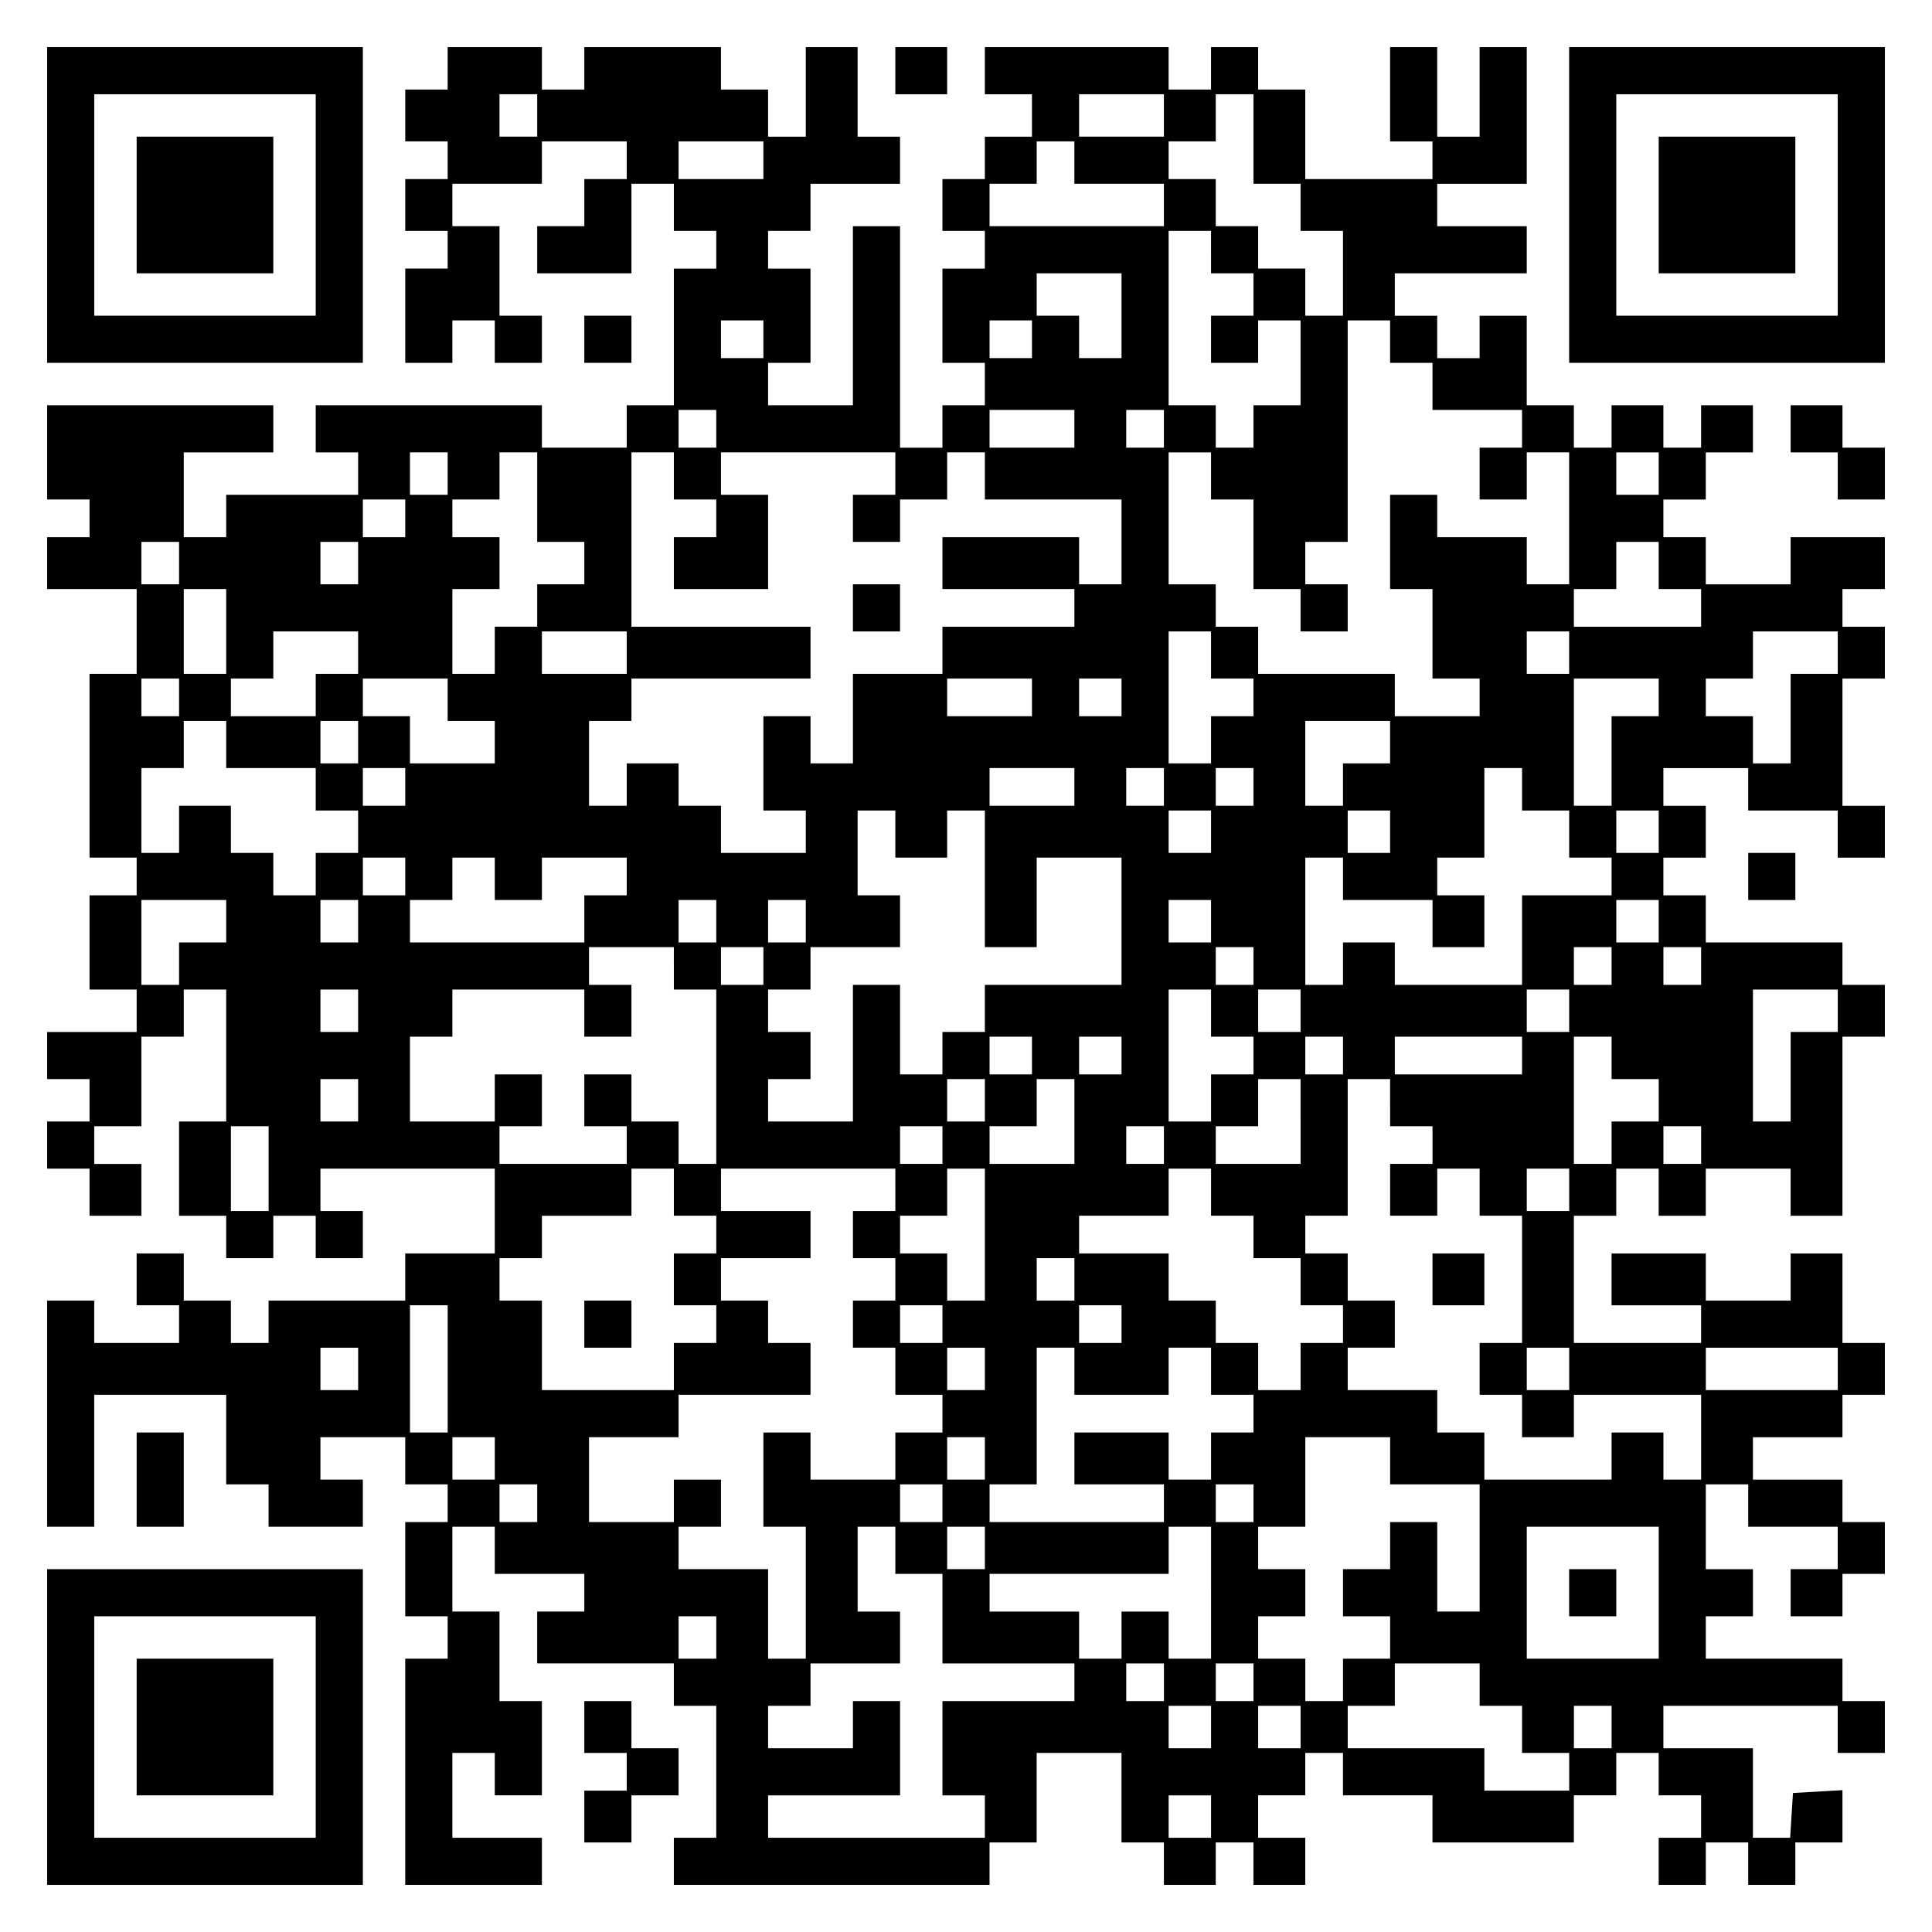
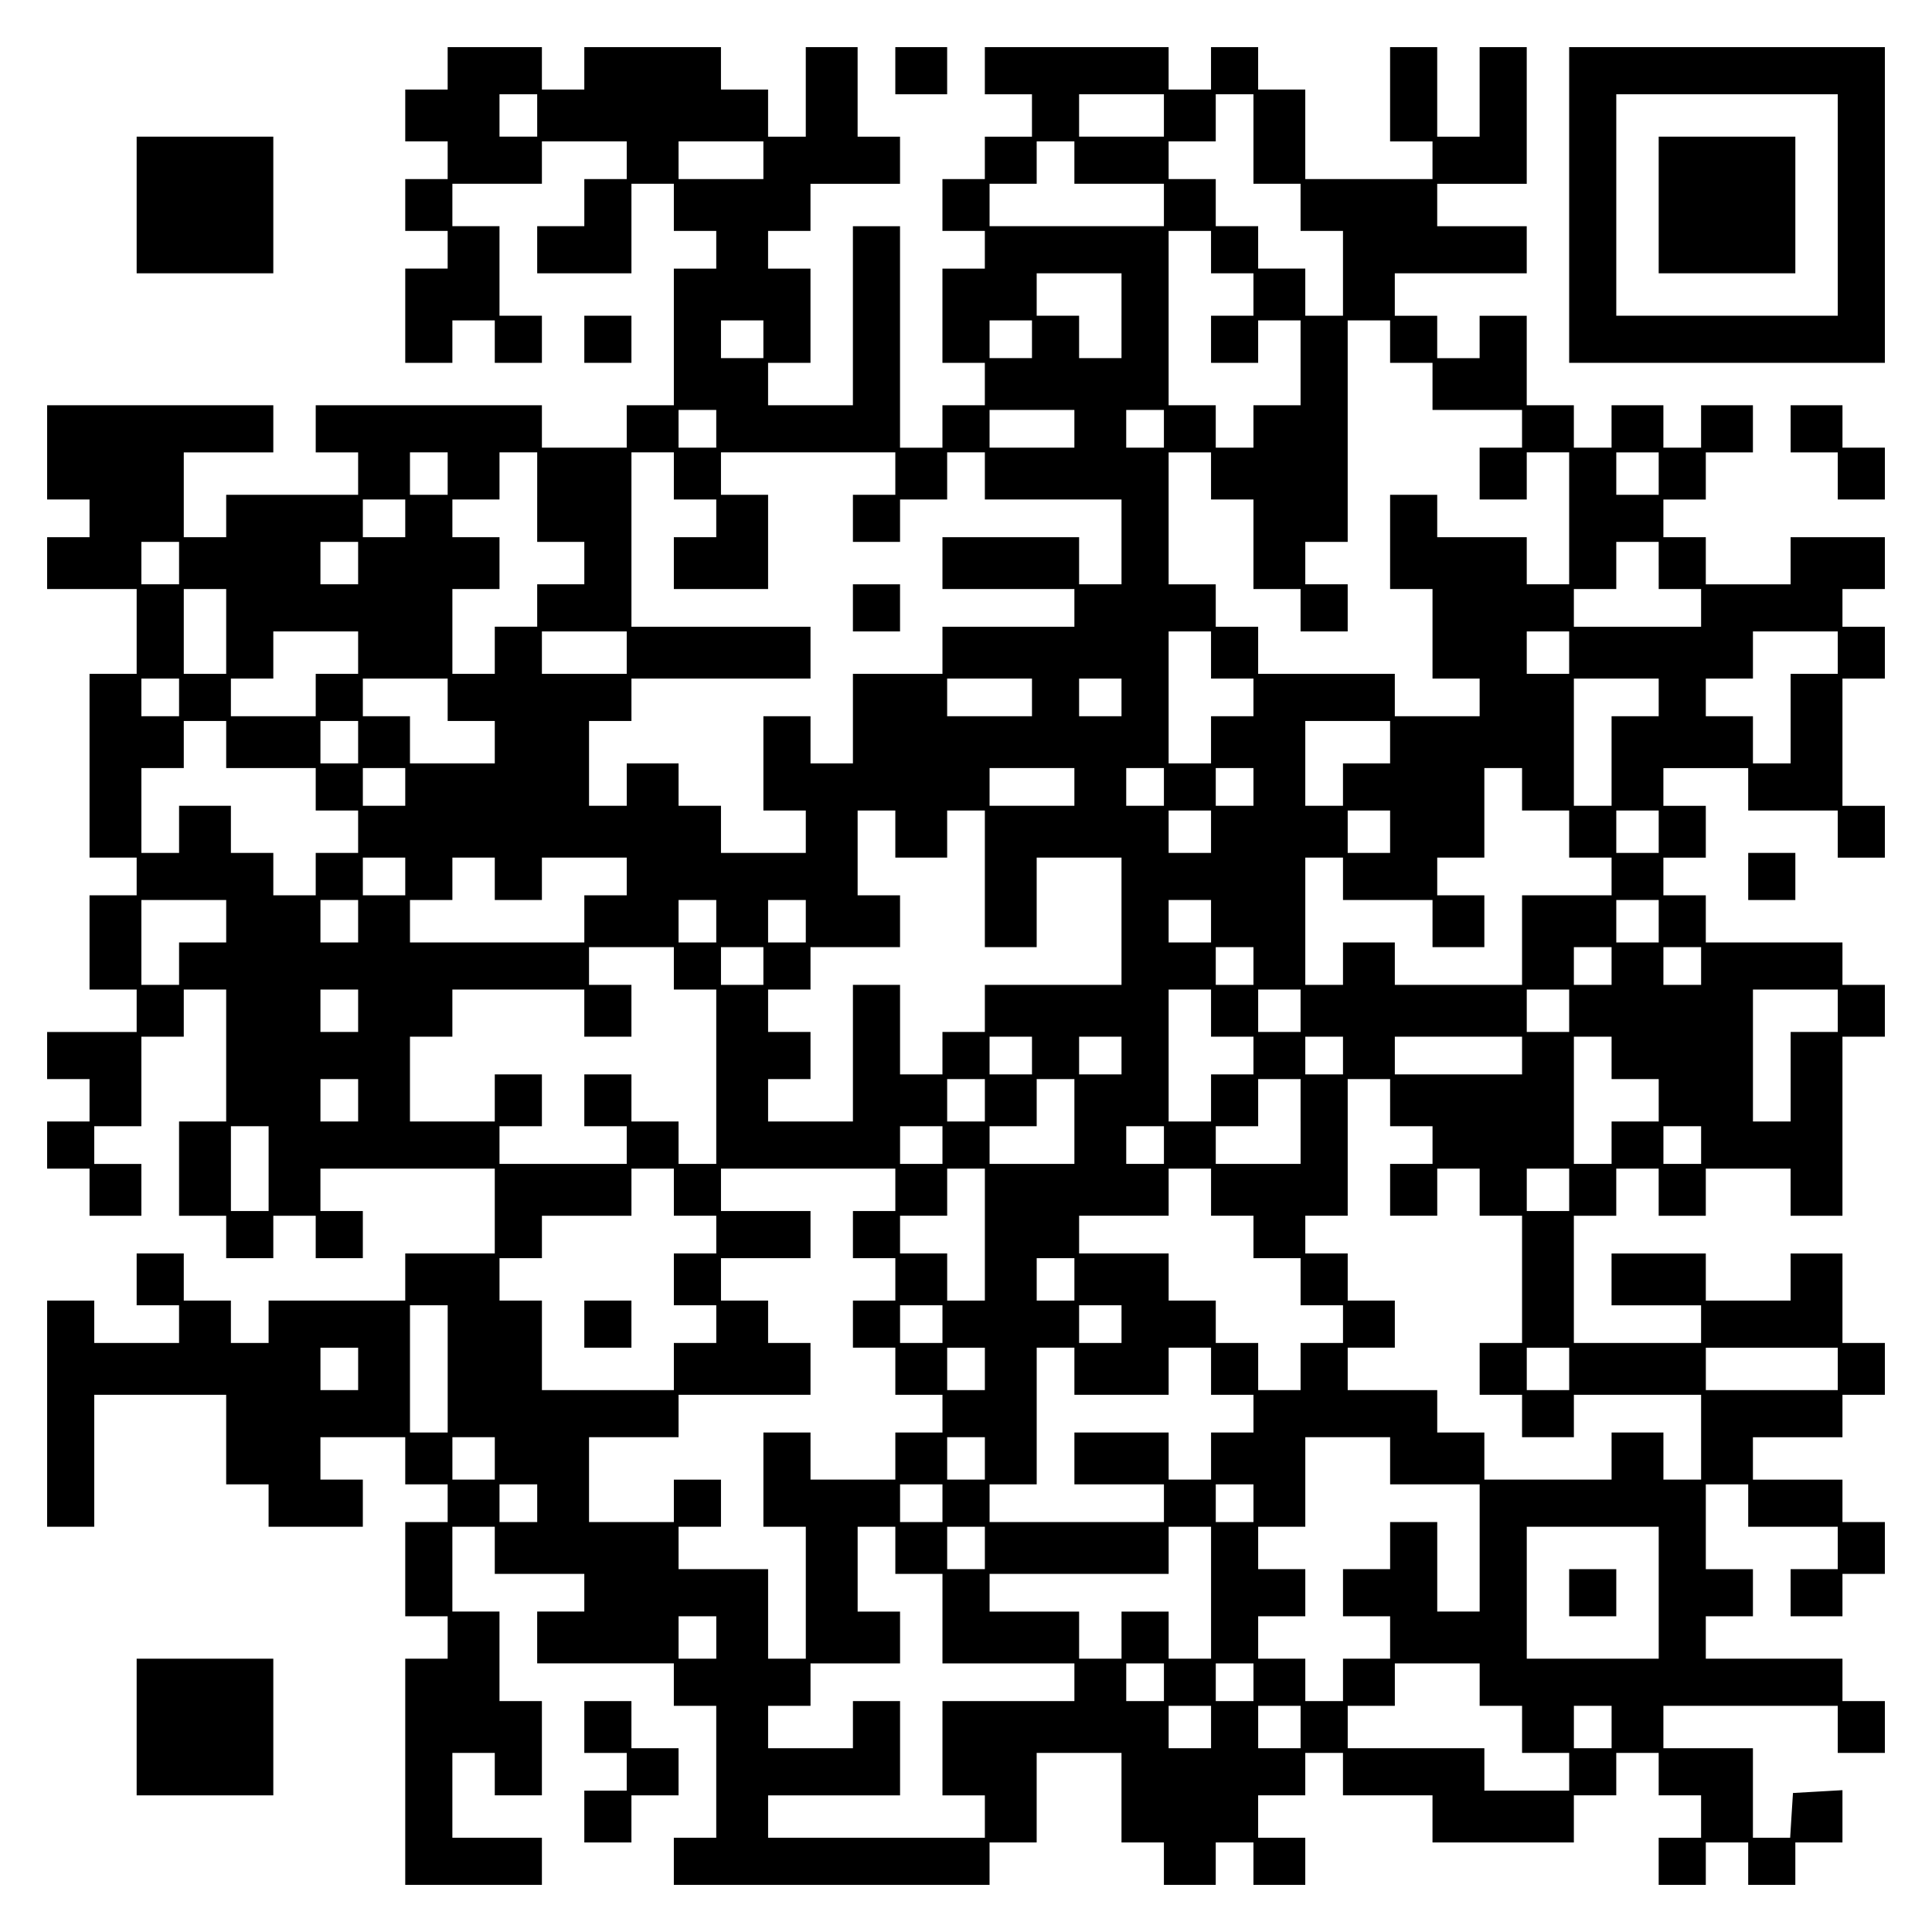
<svg xmlns="http://www.w3.org/2000/svg" version="1.0" width="100mm" height="100mm" viewBox="0 0 410 410" preserveAspectRatio="xMidYMid meet">
  <g transform="translate(0,410) scale(0.1,-0.1)" fill="#000000" stroke="none">
-     <path d="M100 3665 l0 -335 335 0 335 0 0 335 0 335 -335 0 -335 0 0 -335z m570 0 l0 -235 -235 0 -235 0 0 235 0 235 235 0 235 0 0 -235z" />
    <path d="M290 3665 l0 -145 145 0 145 0 0 145 0 145 -145 0 -145 0 0 -145z" />
-     <path d="M950 3955 l0 -45 -45 0 -45 0 0 -55 0 -55 45 0 45 0 0 -40 0 -40 -45 0 -45 0 0 -55 0 -55 45 0 45 0 0 -40 0 -40 -45 0 -45 0 0 -100 0 -100 50 0 50 0 0 45 0 45 45 0 45 0 0 -45 0 -45 50 0 50 0 0 50 0 50 -45 0 -45 0 0 95 0 95 -50 0 -50 0 0 45 0 45 95 0 95 0 0 45 0 45 90 0 90 0 0 -40 0 -40 -45 0 -45 0 0 -50 0 -50 -50 0 -50 0 0 -50 0 -50 100 0 100 0 0 95 0 95 45 0 45 0 0 -50 0 -50 45 0 45 0 0 -40 0 -40 -45 0 -45 0 0 -145 0 -145 -50 0 -50 0 0 -45 0 -45 -90 0 -90 0 0 45 0 45 -240 0 -240 0 0 -50 0 -50 45 0 45 0 0 -45 0 -45 -140 0 -140 0 0 -45 0 -45 -45 0 -45 0 0 90 0 90 95 0 95 0 0 50 0 50 -240 0 -240 0 0 -100 0 -100 45 0 45 0 0 -40 0 -40 -45 0 -45 0 0 -55 0 -55 95 0 95 0 0 -90 0 -90 -50 0 -50 0 0 -195 0 -195 50 0 50 0 0 -40 0 -40 -50 0 -50 0 0 -100 0 -100 50 0 50 0 0 -45 0 -45 -95 0 -95 0 0 -50 0 -50 45 0 45 0 0 -45 0 -45 -45 0 -45 0 0 -50 0 -50 45 0 45 0 0 -50 0 -50 55 0 55 0 0 55 0 55 -50 0 -50 0 0 40 0 40 50 0 50 0 0 95 0 95 45 0 45 0 0 50 0 50 45 0 45 0 0 -140 0 -140 -50 0 -50 0 0 -100 0 -100 50 0 50 0 0 -45 0 -45 50 0 50 0 0 45 0 45 45 0 45 0 0 -45 0 -45 50 0 50 0 0 50 0 50 -45 0 -45 0 0 45 0 45 185 0 185 0 0 -90 0 -90 -95 0 -95 0 0 -50 0 -50 -145 0 -145 0 0 -45 0 -45 -40 0 -40 0 0 45 0 45 -50 0 -50 0 0 50 0 50 -50 0 -50 0 0 -55 0 -55 45 0 45 0 0 -40 0 -40 -90 0 -90 0 0 45 0 45 -50 0 -50 0 0 -240 0 -240 50 0 50 0 0 140 0 140 140 0 140 0 0 -95 0 -95 45 0 45 0 0 -45 0 -45 100 0 100 0 0 50 0 50 -45 0 -45 0 0 45 0 45 90 0 90 0 0 -50 0 -50 45 0 45 0 0 -40 0 -40 -45 0 -45 0 0 -100 0 -100 45 0 45 0 0 -45 0 -45 -45 0 -45 0 0 -240 0 -240 145 0 145 0 0 50 0 50 -95 0 -95 0 0 90 0 90 45 0 45 0 0 -45 0 -45 50 0 50 0 0 100 0 100 -45 0 -45 0 0 95 0 95 -50 0 -50 0 0 90 0 90 45 0 45 0 0 -50 0 -50 95 0 95 0 0 -40 0 -40 -50 0 -50 0 0 -55 0 -55 145 0 145 0 0 -45 0 -45 45 0 45 0 0 -140 0 -140 -45 0 -45 0 0 -50 0 -50 335 0 335 0 0 45 0 45 50 0 50 0 0 95 0 95 90 0 90 0 0 -95 0 -95 45 0 45 0 0 -45 0 -45 55 0 55 0 0 45 0 45 40 0 40 0 0 -45 0 -45 55 0 55 0 0 50 0 50 -50 0 -50 0 0 45 0 45 50 0 50 0 0 45 0 45 40 0 40 0 0 -45 0 -45 95 0 95 0 0 -50 0 -50 150 0 150 0 0 50 0 50 45 0 45 0 0 45 0 45 45 0 45 0 0 -45 0 -45 45 0 45 0 0 -45 0 -45 -45 0 -45 0 0 -50 0 -50 50 0 50 0 0 45 0 45 45 0 45 0 0 -45 0 -45 50 0 50 0 0 45 0 45 50 0 50 0 0 56 0 55 -52 -3 -53 -3 -3 -47 -3 -48 -40 0 -39 0 0 95 0 95 -95 0 -95 0 0 45 0 45 185 0 185 0 0 -50 0 -50 50 0 50 0 0 55 0 55 -45 0 -45 0 0 45 0 45 -145 0 -145 0 0 45 0 45 50 0 50 0 0 50 0 50 -50 0 -50 0 0 90 0 90 45 0 45 0 0 -45 0 -45 95 0 95 0 0 -45 0 -45 -50 0 -50 0 0 -50 0 -50 55 0 55 0 0 45 0 45 45 0 45 0 0 55 0 55 -45 0 -45 0 0 45 0 45 -95 0 -95 0 0 45 0 45 95 0 95 0 0 45 0 45 45 0 45 0 0 55 0 55 -45 0 -45 0 0 95 0 95 -55 0 -55 0 0 -50 0 -50 -90 0 -90 0 0 50 0 50 -100 0 -100 0 0 -55 0 -55 95 0 95 0 0 -40 0 -40 -135 0 -135 0 0 135 0 135 45 0 45 0 0 50 0 50 45 0 45 0 0 -50 0 -50 50 0 50 0 0 50 0 50 90 0 90 0 0 -50 0 -50 55 0 55 0 0 190 0 190 45 0 45 0 0 55 0 55 -45 0 -45 0 0 45 0 45 -145 0 -145 0 0 50 0 50 -45 0 -45 0 0 40 0 40 45 0 45 0 0 55 0 55 -45 0 -45 0 0 40 0 40 90 0 90 0 0 -45 0 -45 95 0 95 0 0 -50 0 -50 50 0 50 0 0 55 0 55 -45 0 -45 0 0 135 0 135 45 0 45 0 0 55 0 55 -45 0 -45 0 0 40 0 40 45 0 45 0 0 55 0 55 -100 0 -100 0 0 -50 0 -50 -90 0 -90 0 0 50 0 50 -45 0 -45 0 0 40 0 40 45 0 45 0 0 50 0 50 50 0 50 0 0 50 0 50 -55 0 -55 0 0 -45 0 -45 -40 0 -40 0 0 45 0 45 -55 0 -55 0 0 -45 0 -45 -40 0 -40 0 0 45 0 45 -50 0 -50 0 0 95 0 95 -50 0 -50 0 0 -45 0 -45 -45 0 -45 0 0 45 0 45 -45 0 -45 0 0 45 0 45 140 0 140 0 0 50 0 50 -95 0 -95 0 0 45 0 45 95 0 95 0 0 145 0 145 -50 0 -50 0 0 -95 0 -95 -45 0 -45 0 0 95 0 95 -50 0 -50 0 0 -100 0 -100 45 0 45 0 0 -40 0 -40 -135 0 -135 0 0 95 0 95 -50 0 -50 0 0 45 0 45 -50 0 -50 0 0 -45 0 -45 -45 0 -45 0 0 45 0 45 -195 0 -195 0 0 -50 0 -50 50 0 50 0 0 -45 0 -45 -50 0 -50 0 0 -45 0 -45 -45 0 -45 0 0 -55 0 -55 45 0 45 0 0 -40 0 -40 -45 0 -45 0 0 -100 0 -100 45 0 45 0 0 -45 0 -45 -45 0 -45 0 0 -45 0 -45 -45 0 -45 0 0 235 0 235 -50 0 -50 0 0 -190 0 -190 -90 0 -90 0 0 45 0 45 45 0 45 0 0 100 0 100 -45 0 -45 0 0 40 0 40 45 0 45 0 0 50 0 50 95 0 95 0 0 50 0 50 -45 0 -45 0 0 95 0 95 -55 0 -55 0 0 -95 0 -95 -40 0 -40 0 0 50 0 50 -50 0 -50 0 0 45 0 45 -145 0 -145 0 0 -45 0 -45 -45 0 -45 0 0 45 0 45 -100 0 -100 0 0 -45z m190 -100 l0 -45 -40 0 -40 0 0 45 0 45 40 0 40 0 0 -45z m1330 0 l0 -45 -90 0 -90 0 0 45 0 45 90 0 90 0 0 -45z m190 -50 l0 -95 50 0 50 0 0 -50 0 -50 45 0 45 0 0 -90 0 -90 -40 0 -40 0 0 50 0 50 -50 0 -50 0 0 45 0 45 -45 0 -45 0 0 50 0 50 -50 0 -50 0 0 40 0 40 50 0 50 0 0 50 0 50 40 0 40 0 0 -95z m-1040 -45 l0 -40 -90 0 -90 0 0 40 0 40 90 0 90 0 0 -40z m660 -5 l0 -45 95 0 95 0 0 -45 0 -45 -185 0 -185 0 0 45 0 45 50 0 50 0 0 45 0 45 40 0 40 0 0 -45z m290 -190 l0 -45 45 0 45 0 0 -45 0 -45 -45 0 -45 0 0 -50 0 -50 50 0 50 0 0 45 0 45 45 0 45 0 0 -90 0 -90 -50 0 -50 0 0 -45 0 -45 -40 0 -40 0 0 45 0 45 -50 0 -50 0 0 185 0 185 45 0 45 0 0 -45z m-190 -135 l0 -90 -45 0 -45 0 0 45 0 45 -45 0 -45 0 0 45 0 45 90 0 90 0 0 -90z m-760 -50 l0 -40 -45 0 -45 0 0 40 0 40 45 0 45 0 0 -40z m570 0 l0 -40 -45 0 -45 0 0 40 0 40 45 0 45 0 0 -40z m760 -5 l0 -45 45 0 45 0 0 -50 0 -50 95 0 95 0 0 -40 0 -40 -45 0 -45 0 0 -55 0 -55 50 0 50 0 0 50 0 50 45 0 45 0 0 -140 0 -140 -45 0 -45 0 0 50 0 50 -95 0 -95 0 0 45 0 45 -50 0 -50 0 0 -100 0 -100 45 0 45 0 0 -95 0 -95 50 0 50 0 0 -40 0 -40 -90 0 -90 0 0 45 0 45 -145 0 -145 0 0 50 0 50 -45 0 -45 0 0 45 0 45 -50 0 -50 0 0 140 0 140 45 0 45 0 0 -50 0 -50 45 0 45 0 0 -95 0 -95 50 0 50 0 0 -45 0 -45 50 0 50 0 0 50 0 50 -45 0 -45 0 0 45 0 45 45 0 45 0 0 235 0 235 45 0 45 0 0 -45z m-1430 -185 l0 -40 -40 0 -40 0 0 40 0 40 40 0 40 0 0 -40z m760 0 l0 -40 -90 0 -90 0 0 40 0 40 90 0 90 0 0 -40z m190 0 l0 -40 -40 0 -40 0 0 40 0 40 40 0 40 0 0 -40z m-1520 -95 l0 -45 -40 0 -40 0 0 45 0 45 40 0 40 0 0 -45z m190 -50 l0 -95 50 0 50 0 0 -45 0 -45 -50 0 -50 0 0 -45 0 -45 -45 0 -45 0 0 -50 0 -50 -45 0 -45 0 0 90 0 90 50 0 50 0 0 55 0 55 -50 0 -50 0 0 40 0 40 50 0 50 0 0 50 0 50 40 0 40 0 0 -95z m290 45 l0 -50 45 0 45 0 0 -40 0 -40 -45 0 -45 0 0 -55 0 -55 100 0 100 0 0 100 0 100 -50 0 -50 0 0 45 0 45 185 0 185 0 0 -45 0 -45 -45 0 -45 0 0 -50 0 -50 50 0 50 0 0 45 0 45 50 0 50 0 0 50 0 50 40 0 40 0 0 -50 0 -50 145 0 145 0 0 -90 0 -90 -45 0 -45 0 0 50 0 50 -145 0 -145 0 0 -55 0 -55 140 0 140 0 0 -40 0 -40 -140 0 -140 0 0 -50 0 -50 -95 0 -95 0 0 -95 0 -95 -45 0 -45 0 0 50 0 50 -50 0 -50 0 0 -100 0 -100 45 0 45 0 0 -45 0 -45 -90 0 -90 0 0 50 0 50 -45 0 -45 0 0 45 0 45 -55 0 -55 0 0 -45 0 -45 -40 0 -40 0 0 90 0 90 45 0 45 0 0 45 0 45 190 0 190 0 0 55 0 55 -190 0 -190 0 0 185 0 185 45 0 45 0 0 -50z m2090 5 l0 -45 -45 0 -45 0 0 45 0 45 45 0 45 0 0 -45z m-2660 -95 l0 -40 -45 0 -45 0 0 40 0 40 45 0 45 0 0 -40z m-480 -95 l0 -45 -40 0 -40 0 0 45 0 45 40 0 40 0 0 -45z m380 0 l0 -45 -40 0 -40 0 0 45 0 45 40 0 40 0 0 -45z m2760 -5 l0 -50 45 0 45 0 0 -40 0 -40 -135 0 -135 0 0 40 0 40 45 0 45 0 0 50 0 50 45 0 45 0 0 -50z m-3040 -140 l0 -90 -45 0 -45 0 0 90 0 90 45 0 45 0 0 -90z m280 -45 l0 -45 -45 0 -45 0 0 -45 0 -45 -90 0 -90 0 0 40 0 40 45 0 45 0 0 50 0 50 90 0 90 0 0 -45z m570 0 l0 -45 -90 0 -90 0 0 45 0 45 90 0 90 0 0 -45z m1240 -5 l0 -50 45 0 45 0 0 -40 0 -40 -45 0 -45 0 0 -50 0 -50 -45 0 -45 0 0 140 0 140 45 0 45 0 0 -50z m760 5 l0 -45 -45 0 -45 0 0 45 0 45 45 0 45 0 0 -45z m570 0 l0 -45 -50 0 -50 0 0 -95 0 -95 -40 0 -40 0 0 50 0 50 -50 0 -50 0 0 40 0 40 50 0 50 0 0 50 0 50 90 0 90 0 0 -45z m-3520 -95 l0 -40 -40 0 -40 0 0 40 0 40 40 0 40 0 0 -40z m570 -5 l0 -45 50 0 50 0 0 -45 0 -45 -90 0 -90 0 0 50 0 50 -50 0 -50 0 0 40 0 40 90 0 90 0 0 -45z m1240 5 l0 -40 -90 0 -90 0 0 40 0 40 90 0 90 0 0 -40z m190 0 l0 -40 -45 0 -45 0 0 40 0 40 45 0 45 0 0 -40z m1140 0 l0 -40 -50 0 -50 0 0 -95 0 -95 -40 0 -40 0 0 135 0 135 90 0 90 0 0 -40z m-3040 -100 l0 -50 95 0 95 0 0 -45 0 -45 45 0 45 0 0 -45 0 -45 -45 0 -45 0 0 -45 0 -45 -45 0 -45 0 0 45 0 45 -45 0 -45 0 0 50 0 50 -55 0 -55 0 0 -50 0 -50 -40 0 -40 0 0 90 0 90 45 0 45 0 0 50 0 50 45 0 45 0 0 -50z m280 5 l0 -45 -40 0 -40 0 0 45 0 45 40 0 40 0 0 -45z m2190 0 l0 -45 -50 0 -50 0 0 -45 0 -45 -40 0 -40 0 0 90 0 90 90 0 90 0 0 -45z m-2090 -95 l0 -40 -45 0 -45 0 0 40 0 40 45 0 45 0 0 -40z m1420 0 l0 -40 -90 0 -90 0 0 40 0 40 90 0 90 0 0 -40z m190 0 l0 -40 -40 0 -40 0 0 40 0 40 40 0 40 0 0 -40z m190 0 l0 -40 -40 0 -40 0 0 40 0 40 40 0 40 0 0 -40z m570 -5 l0 -45 50 0 50 0 0 -50 0 -50 45 0 45 0 0 -40 0 -40 -95 0 -95 0 0 -95 0 -95 -135 0 -135 0 0 45 0 45 -55 0 -55 0 0 -45 0 -45 -40 0 -40 0 0 135 0 135 40 0 40 0 0 -45 0 -45 95 0 95 0 0 -50 0 -50 55 0 55 0 0 55 0 55 -50 0 -50 0 0 40 0 40 50 0 50 0 0 95 0 95 40 0 40 0 0 -45z m-1330 -95 l0 -50 55 0 55 0 0 50 0 50 40 0 40 0 0 -145 0 -145 55 0 55 0 0 95 0 95 90 0 90 0 0 -135 0 -135 -145 0 -145 0 0 -50 0 -50 -45 0 -45 0 0 -45 0 -45 -45 0 -45 0 0 95 0 95 -50 0 -50 0 0 -145 0 -145 -90 0 -90 0 0 45 0 45 45 0 45 0 0 50 0 50 -45 0 -45 0 0 45 0 45 45 0 45 0 0 45 0 45 95 0 95 0 0 55 0 55 -45 0 -45 0 0 90 0 90 40 0 40 0 0 -50z m670 5 l0 -45 -45 0 -45 0 0 45 0 45 45 0 45 0 0 -45z m380 0 l0 -45 -45 0 -45 0 0 45 0 45 45 0 45 0 0 -45z m570 0 l0 -45 -45 0 -45 0 0 45 0 45 45 0 45 0 0 -45z m-2660 -95 l0 -40 -45 0 -45 0 0 40 0 40 45 0 45 0 0 -40z m190 -5 l0 -45 50 0 50 0 0 45 0 45 90 0 90 0 0 -40 0 -40 -45 0 -45 0 0 -50 0 -50 -185 0 -185 0 0 45 0 45 45 0 45 0 0 45 0 45 45 0 45 0 0 -45z m-570 -90 l0 -45 -50 0 -50 0 0 -45 0 -45 -40 0 -40 0 0 90 0 90 90 0 90 0 0 -45z m280 0 l0 -45 -40 0 -40 0 0 45 0 45 40 0 40 0 0 -45z m760 0 l0 -45 -40 0 -40 0 0 45 0 45 40 0 40 0 0 -45z m190 0 l0 -45 -40 0 -40 0 0 45 0 45 40 0 40 0 0 -45z m860 0 l0 -45 -45 0 -45 0 0 45 0 45 45 0 45 0 0 -45z m950 0 l0 -45 -45 0 -45 0 0 45 0 45 45 0 45 0 0 -45z m-2090 -100 l0 -45 45 0 45 0 0 -185 0 -185 -40 0 -40 0 0 45 0 45 -50 0 -50 0 0 50 0 50 -50 0 -50 0 0 -55 0 -55 45 0 45 0 0 -40 0 -40 -135 0 -135 0 0 40 0 40 45 0 45 0 0 55 0 55 -50 0 -50 0 0 -50 0 -50 -90 0 -90 0 0 90 0 90 45 0 45 0 0 50 0 50 140 0 140 0 0 -50 0 -50 50 0 50 0 0 55 0 55 -45 0 -45 0 0 40 0 40 90 0 90 0 0 -45z m190 5 l0 -40 -45 0 -45 0 0 40 0 40 45 0 45 0 0 -40z m1040 0 l0 -40 -40 0 -40 0 0 40 0 40 40 0 40 0 0 -40z m760 0 l0 -40 -40 0 -40 0 0 40 0 40 40 0 40 0 0 -40z m190 0 l0 -40 -40 0 -40 0 0 40 0 40 40 0 40 0 0 -40z m-2850 -95 l0 -45 -40 0 -40 0 0 45 0 45 40 0 40 0 0 -45z m1810 -5 l0 -50 45 0 45 0 0 -40 0 -40 -45 0 -45 0 0 -50 0 -50 -45 0 -45 0 0 140 0 140 45 0 45 0 0 -50z m190 5 l0 -45 -45 0 -45 0 0 45 0 45 45 0 45 0 0 -45z m570 0 l0 -45 -45 0 -45 0 0 45 0 45 45 0 45 0 0 -45z m570 0 l0 -45 -50 0 -50 0 0 -95 0 -95 -40 0 -40 0 0 140 0 140 90 0 90 0 0 -45z m-1710 -95 l0 -40 -45 0 -45 0 0 40 0 40 45 0 45 0 0 -40z m190 0 l0 -40 -45 0 -45 0 0 40 0 40 45 0 45 0 0 -40z m470 0 l0 -40 -40 0 -40 0 0 40 0 40 40 0 40 0 0 -40z m380 0 l0 -40 -135 0 -135 0 0 40 0 40 135 0 135 0 0 -40z m190 -5 l0 -45 50 0 50 0 0 -45 0 -45 -50 0 -50 0 0 -45 0 -45 -40 0 -40 0 0 135 0 135 40 0 40 0 0 -45z m-2660 -90 l0 -45 -40 0 -40 0 0 45 0 45 40 0 40 0 0 -45z m1330 0 l0 -45 -40 0 -40 0 0 45 0 45 40 0 40 0 0 -45z m190 -45 l0 -90 -90 0 -90 0 0 40 0 40 50 0 50 0 0 50 0 50 40 0 40 0 0 -90z m480 0 l0 -90 -90 0 -90 0 0 40 0 40 45 0 45 0 0 50 0 50 45 0 45 0 0 -90z m190 40 l0 -50 45 0 45 0 0 -40 0 -40 -45 0 -45 0 0 -55 0 -55 50 0 50 0 0 50 0 50 45 0 45 0 0 -50 0 -50 45 0 45 0 0 -135 0 -135 -45 0 -45 0 0 -55 0 -55 45 0 45 0 0 -45 0 -45 55 0 55 0 0 45 0 45 135 0 135 0 0 -90 0 -90 -40 0 -40 0 0 50 0 50 -55 0 -55 0 0 -50 0 -50 -135 0 -135 0 0 50 0 50 -50 0 -50 0 0 45 0 45 -95 0 -95 0 0 45 0 45 50 0 50 0 0 50 0 50 -50 0 -50 0 0 50 0 50 -45 0 -45 0 0 40 0 40 45 0 45 0 0 145 0 145 45 0 45 0 0 -50z m-2380 -140 l0 -90 -40 0 -40 0 0 90 0 90 40 0 40 0 0 -90z m1430 50 l0 -40 -45 0 -45 0 0 40 0 40 45 0 45 0 0 -40z m470 0 l0 -40 -40 0 -40 0 0 40 0 40 40 0 40 0 0 -40z m1140 0 l0 -40 -40 0 -40 0 0 40 0 40 40 0 40 0 0 -40z m-2180 -100 l0 -50 45 0 45 0 0 -40 0 -40 -45 0 -45 0 0 -55 0 -55 45 0 45 0 0 -40 0 -40 -45 0 -45 0 0 -50 0 -50 -140 0 -140 0 0 95 0 95 -45 0 -45 0 0 45 0 45 45 0 45 0 0 45 0 45 95 0 95 0 0 50 0 50 45 0 45 0 0 -50z m470 5 l0 -45 -45 0 -45 0 0 -50 0 -50 45 0 45 0 0 -45 0 -45 -45 0 -45 0 0 -50 0 -50 45 0 45 0 0 -50 0 -50 50 0 50 0 0 -40 0 -40 -50 0 -50 0 0 -50 0 -50 -90 0 -90 0 0 50 0 50 -50 0 -50 0 0 -100 0 -100 45 0 45 0 0 -140 0 -140 -40 0 -40 0 0 95 0 95 -95 0 -95 0 0 45 0 45 45 0 45 0 0 50 0 50 -50 0 -50 0 0 -45 0 -45 -90 0 -90 0 0 90 0 90 95 0 95 0 0 45 0 45 140 0 140 0 0 55 0 55 -45 0 -45 0 0 45 0 45 -50 0 -50 0 0 45 0 45 95 0 95 0 0 50 0 50 -95 0 -95 0 0 45 0 45 185 0 185 0 0 -45z m190 -95 l0 -140 -40 0 -40 0 0 50 0 50 -50 0 -50 0 0 40 0 40 50 0 50 0 0 50 0 50 40 0 40 0 0 -140z m480 90 l0 -50 45 0 45 0 0 -45 0 -45 50 0 50 0 0 -50 0 -50 45 0 45 0 0 -40 0 -40 -45 0 -45 0 0 -50 0 -50 -45 0 -45 0 0 50 0 50 -45 0 -45 0 0 45 0 45 -50 0 -50 0 0 50 0 50 -95 0 -95 0 0 40 0 40 95 0 95 0 0 50 0 50 45 0 45 0 0 -50z m760 5 l0 -45 -45 0 -45 0 0 45 0 45 45 0 45 0 0 -45z m-1050 -190 l0 -45 -40 0 -40 0 0 45 0 45 40 0 40 0 0 -45z m-1330 -190 l0 -135 -40 0 -40 0 0 135 0 135 40 0 40 0 0 -135z m1050 95 l0 -40 -45 0 -45 0 0 40 0 40 45 0 45 0 0 -40z m380 0 l0 -40 -45 0 -45 0 0 40 0 40 45 0 45 0 0 -40z m-1620 -95 l0 -45 -40 0 -40 0 0 45 0 45 40 0 40 0 0 -45z m1330 0 l0 -45 -40 0 -40 0 0 45 0 45 40 0 40 0 0 -45z m190 -5 l0 -50 100 0 100 0 0 50 0 50 45 0 45 0 0 -50 0 -50 45 0 45 0 0 -40 0 -40 -45 0 -45 0 0 -50 0 -50 -45 0 -45 0 0 50 0 50 -100 0 -100 0 0 -55 0 -55 95 0 95 0 0 -40 0 -40 -185 0 -185 0 0 40 0 40 50 0 50 0 0 145 0 145 40 0 40 0 0 -50z m1050 5 l0 -45 -45 0 -45 0 0 45 0 45 45 0 45 0 0 -45z m570 0 l0 -45 -140 0 -140 0 0 45 0 45 140 0 140 0 0 -45z m-2850 -190 l0 -45 -45 0 -45 0 0 45 0 45 45 0 45 0 0 -45z m1040 0 l0 -45 -40 0 -40 0 0 45 0 45 40 0 40 0 0 -45z m860 -5 l0 -50 95 0 95 0 0 -135 0 -135 -45 0 -45 0 0 95 0 95 -50 0 -50 0 0 -50 0 -50 -50 0 -50 0 0 -50 0 -50 50 0 50 0 0 -45 0 -45 -50 0 -50 0 0 -45 0 -45 -40 0 -40 0 0 45 0 45 -50 0 -50 0 0 45 0 45 50 0 50 0 0 50 0 50 -50 0 -50 0 0 45 0 45 50 0 50 0 0 95 0 95 90 0 90 0 0 -50z m-1810 -90 l0 -40 -40 0 -40 0 0 40 0 40 40 0 40 0 0 -40z m860 0 l0 -40 -45 0 -45 0 0 40 0 40 45 0 45 0 0 -40z m660 0 l0 -40 -40 0 -40 0 0 40 0 40 40 0 40 0 0 -40z m-760 -100 l0 -50 50 0 50 0 0 -95 0 -95 140 0 140 0 0 -40 0 -40 -140 0 -140 0 0 -100 0 -100 45 0 45 0 0 -45 0 -45 -230 0 -230 0 0 45 0 45 140 0 140 0 0 100 0 100 -50 0 -50 0 0 -50 0 -50 -90 0 -90 0 0 45 0 45 45 0 45 0 0 45 0 45 95 0 95 0 0 55 0 55 -45 0 -45 0 0 90 0 90 40 0 40 0 0 -50z m190 5 l0 -45 -40 0 -40 0 0 45 0 45 40 0 40 0 0 -45z m480 -95 l0 -140 -45 0 -45 0 0 50 0 50 -50 0 -50 0 0 -50 0 -50 -45 0 -45 0 0 50 0 50 -95 0 -95 0 0 40 0 40 190 0 190 0 0 50 0 50 45 0 45 0 0 -140z m950 0 l0 -140 -140 0 -140 0 0 140 0 140 140 0 140 0 0 -140z m-2000 -95 l0 -45 -40 0 -40 0 0 45 0 45 40 0 40 0 0 -45z m950 -95 l0 -40 -40 0 -40 0 0 40 0 40 40 0 40 0 0 -40z m190 0 l0 -40 -40 0 -40 0 0 40 0 40 40 0 40 0 0 -40z m480 -5 l0 -45 45 0 45 0 0 -50 0 -50 50 0 50 0 0 -40 0 -40 -90 0 -90 0 0 45 0 45 -145 0 -145 0 0 45 0 45 50 0 50 0 0 45 0 45 90 0 90 0 0 -45z m-570 -90 l0 -45 -45 0 -45 0 0 45 0 45 45 0 45 0 0 -45z m190 0 l0 -45 -45 0 -45 0 0 45 0 45 45 0 45 0 0 -45z m660 0 l0 -45 -40 0 -40 0 0 45 0 45 40 0 40 0 0 -45z m-850 -190 l0 -45 -45 0 -45 0 0 45 0 45 45 0 45 0 0 -45z" />
+     <path d="M950 3955 l0 -45 -45 0 -45 0 0 -55 0 -55 45 0 45 0 0 -40 0 -40 -45 0 -45 0 0 -55 0 -55 45 0 45 0 0 -40 0 -40 -45 0 -45 0 0 -100 0 -100 50 0 50 0 0 45 0 45 45 0 45 0 0 -45 0 -45 50 0 50 0 0 50 0 50 -45 0 -45 0 0 95 0 95 -50 0 -50 0 0 45 0 45 95 0 95 0 0 45 0 45 90 0 90 0 0 -40 0 -40 -45 0 -45 0 0 -50 0 -50 -50 0 -50 0 0 -50 0 -50 100 0 100 0 0 95 0 95 45 0 45 0 0 -50 0 -50 45 0 45 0 0 -40 0 -40 -45 0 -45 0 0 -145 0 -145 -50 0 -50 0 0 -45 0 -45 -90 0 -90 0 0 45 0 45 -240 0 -240 0 0 -50 0 -50 45 0 45 0 0 -45 0 -45 -140 0 -140 0 0 -45 0 -45 -45 0 -45 0 0 90 0 90 95 0 95 0 0 50 0 50 -240 0 -240 0 0 -100 0 -100 45 0 45 0 0 -40 0 -40 -45 0 -45 0 0 -55 0 -55 95 0 95 0 0 -90 0 -90 -50 0 -50 0 0 -195 0 -195 50 0 50 0 0 -40 0 -40 -50 0 -50 0 0 -100 0 -100 50 0 50 0 0 -45 0 -45 -95 0 -95 0 0 -50 0 -50 45 0 45 0 0 -45 0 -45 -45 0 -45 0 0 -50 0 -50 45 0 45 0 0 -50 0 -50 55 0 55 0 0 55 0 55 -50 0 -50 0 0 40 0 40 50 0 50 0 0 95 0 95 45 0 45 0 0 50 0 50 45 0 45 0 0 -140 0 -140 -50 0 -50 0 0 -100 0 -100 50 0 50 0 0 -45 0 -45 50 0 50 0 0 45 0 45 45 0 45 0 0 -45 0 -45 50 0 50 0 0 50 0 50 -45 0 -45 0 0 45 0 45 185 0 185 0 0 -90 0 -90 -95 0 -95 0 0 -50 0 -50 -145 0 -145 0 0 -45 0 -45 -40 0 -40 0 0 45 0 45 -50 0 -50 0 0 50 0 50 -50 0 -50 0 0 -55 0 -55 45 0 45 0 0 -40 0 -40 -90 0 -90 0 0 45 0 45 -50 0 -50 0 0 -240 0 -240 50 0 50 0 0 140 0 140 140 0 140 0 0 -95 0 -95 45 0 45 0 0 -45 0 -45 100 0 100 0 0 50 0 50 -45 0 -45 0 0 45 0 45 90 0 90 0 0 -50 0 -50 45 0 45 0 0 -40 0 -40 -45 0 -45 0 0 -100 0 -100 45 0 45 0 0 -45 0 -45 -45 0 -45 0 0 -240 0 -240 145 0 145 0 0 50 0 50 -95 0 -95 0 0 90 0 90 45 0 45 0 0 -45 0 -45 50 0 50 0 0 100 0 100 -45 0 -45 0 0 95 0 95 -50 0 -50 0 0 90 0 90 45 0 45 0 0 -50 0 -50 95 0 95 0 0 -40 0 -40 -50 0 -50 0 0 -55 0 -55 145 0 145 0 0 -45 0 -45 45 0 45 0 0 -140 0 -140 -45 0 -45 0 0 -50 0 -50 335 0 335 0 0 45 0 45 50 0 50 0 0 95 0 95 90 0 90 0 0 -95 0 -95 45 0 45 0 0 -45 0 -45 55 0 55 0 0 45 0 45 40 0 40 0 0 -45 0 -45 55 0 55 0 0 50 0 50 -50 0 -50 0 0 45 0 45 50 0 50 0 0 45 0 45 40 0 40 0 0 -45 0 -45 95 0 95 0 0 -50 0 -50 150 0 150 0 0 50 0 50 45 0 45 0 0 45 0 45 45 0 45 0 0 -45 0 -45 45 0 45 0 0 -45 0 -45 -45 0 -45 0 0 -50 0 -50 50 0 50 0 0 45 0 45 45 0 45 0 0 -45 0 -45 50 0 50 0 0 45 0 45 50 0 50 0 0 56 0 55 -52 -3 -53 -3 -3 -47 -3 -48 -40 0 -39 0 0 95 0 95 -95 0 -95 0 0 45 0 45 185 0 185 0 0 -50 0 -50 50 0 50 0 0 55 0 55 -45 0 -45 0 0 45 0 45 -145 0 -145 0 0 45 0 45 50 0 50 0 0 50 0 50 -50 0 -50 0 0 90 0 90 45 0 45 0 0 -45 0 -45 95 0 95 0 0 -45 0 -45 -50 0 -50 0 0 -50 0 -50 55 0 55 0 0 45 0 45 45 0 45 0 0 55 0 55 -45 0 -45 0 0 45 0 45 -95 0 -95 0 0 45 0 45 95 0 95 0 0 45 0 45 45 0 45 0 0 55 0 55 -45 0 -45 0 0 95 0 95 -55 0 -55 0 0 -50 0 -50 -90 0 -90 0 0 50 0 50 -100 0 -100 0 0 -55 0 -55 95 0 95 0 0 -40 0 -40 -135 0 -135 0 0 135 0 135 45 0 45 0 0 50 0 50 45 0 45 0 0 -50 0 -50 50 0 50 0 0 50 0 50 90 0 90 0 0 -50 0 -50 55 0 55 0 0 190 0 190 45 0 45 0 0 55 0 55 -45 0 -45 0 0 45 0 45 -145 0 -145 0 0 50 0 50 -45 0 -45 0 0 40 0 40 45 0 45 0 0 55 0 55 -45 0 -45 0 0 40 0 40 90 0 90 0 0 -45 0 -45 95 0 95 0 0 -50 0 -50 50 0 50 0 0 55 0 55 -45 0 -45 0 0 135 0 135 45 0 45 0 0 55 0 55 -45 0 -45 0 0 40 0 40 45 0 45 0 0 55 0 55 -100 0 -100 0 0 -50 0 -50 -90 0 -90 0 0 50 0 50 -45 0 -45 0 0 40 0 40 45 0 45 0 0 50 0 50 50 0 50 0 0 50 0 50 -55 0 -55 0 0 -45 0 -45 -40 0 -40 0 0 45 0 45 -55 0 -55 0 0 -45 0 -45 -40 0 -40 0 0 45 0 45 -50 0 -50 0 0 95 0 95 -50 0 -50 0 0 -45 0 -45 -45 0 -45 0 0 45 0 45 -45 0 -45 0 0 45 0 45 140 0 140 0 0 50 0 50 -95 0 -95 0 0 45 0 45 95 0 95 0 0 145 0 145 -50 0 -50 0 0 -95 0 -95 -45 0 -45 0 0 95 0 95 -50 0 -50 0 0 -100 0 -100 45 0 45 0 0 -40 0 -40 -135 0 -135 0 0 95 0 95 -50 0 -50 0 0 45 0 45 -50 0 -50 0 0 -45 0 -45 -45 0 -45 0 0 45 0 45 -195 0 -195 0 0 -50 0 -50 50 0 50 0 0 -45 0 -45 -50 0 -50 0 0 -45 0 -45 -45 0 -45 0 0 -55 0 -55 45 0 45 0 0 -40 0 -40 -45 0 -45 0 0 -100 0 -100 45 0 45 0 0 -45 0 -45 -45 0 -45 0 0 -45 0 -45 -45 0 -45 0 0 235 0 235 -50 0 -50 0 0 -190 0 -190 -90 0 -90 0 0 45 0 45 45 0 45 0 0 100 0 100 -45 0 -45 0 0 40 0 40 45 0 45 0 0 50 0 50 95 0 95 0 0 50 0 50 -45 0 -45 0 0 95 0 95 -55 0 -55 0 0 -95 0 -95 -40 0 -40 0 0 50 0 50 -50 0 -50 0 0 45 0 45 -145 0 -145 0 0 -45 0 -45 -45 0 -45 0 0 45 0 45 -100 0 -100 0 0 -45z m190 -100 l0 -45 -40 0 -40 0 0 45 0 45 40 0 40 0 0 -45z m1330 0 l0 -45 -90 0 -90 0 0 45 0 45 90 0 90 0 0 -45z m190 -50 l0 -95 50 0 50 0 0 -50 0 -50 45 0 45 0 0 -90 0 -90 -40 0 -40 0 0 50 0 50 -50 0 -50 0 0 45 0 45 -45 0 -45 0 0 50 0 50 -50 0 -50 0 0 40 0 40 50 0 50 0 0 50 0 50 40 0 40 0 0 -95z m-1040 -45 l0 -40 -90 0 -90 0 0 40 0 40 90 0 90 0 0 -40z m660 -5 l0 -45 95 0 95 0 0 -45 0 -45 -185 0 -185 0 0 45 0 45 50 0 50 0 0 45 0 45 40 0 40 0 0 -45z m290 -190 l0 -45 45 0 45 0 0 -45 0 -45 -45 0 -45 0 0 -50 0 -50 50 0 50 0 0 45 0 45 45 0 45 0 0 -90 0 -90 -50 0 -50 0 0 -45 0 -45 -40 0 -40 0 0 45 0 45 -50 0 -50 0 0 185 0 185 45 0 45 0 0 -45z m-190 -135 l0 -90 -45 0 -45 0 0 45 0 45 -45 0 -45 0 0 45 0 45 90 0 90 0 0 -90z m-760 -50 l0 -40 -45 0 -45 0 0 40 0 40 45 0 45 0 0 -40z m570 0 l0 -40 -45 0 -45 0 0 40 0 40 45 0 45 0 0 -40z m760 -5 l0 -45 45 0 45 0 0 -50 0 -50 95 0 95 0 0 -40 0 -40 -45 0 -45 0 0 -55 0 -55 50 0 50 0 0 50 0 50 45 0 45 0 0 -140 0 -140 -45 0 -45 0 0 50 0 50 -95 0 -95 0 0 45 0 45 -50 0 -50 0 0 -100 0 -100 45 0 45 0 0 -95 0 -95 50 0 50 0 0 -40 0 -40 -90 0 -90 0 0 45 0 45 -145 0 -145 0 0 50 0 50 -45 0 -45 0 0 45 0 45 -50 0 -50 0 0 140 0 140 45 0 45 0 0 -50 0 -50 45 0 45 0 0 -95 0 -95 50 0 50 0 0 -45 0 -45 50 0 50 0 0 50 0 50 -45 0 -45 0 0 45 0 45 45 0 45 0 0 235 0 235 45 0 45 0 0 -45z m-1430 -185 l0 -40 -40 0 -40 0 0 40 0 40 40 0 40 0 0 -40z m760 0 l0 -40 -90 0 -90 0 0 40 0 40 90 0 90 0 0 -40z m190 0 l0 -40 -40 0 -40 0 0 40 0 40 40 0 40 0 0 -40z m-1520 -95 l0 -45 -40 0 -40 0 0 45 0 45 40 0 40 0 0 -45z m190 -50 l0 -95 50 0 50 0 0 -45 0 -45 -50 0 -50 0 0 -45 0 -45 -45 0 -45 0 0 -50 0 -50 -45 0 -45 0 0 90 0 90 50 0 50 0 0 55 0 55 -50 0 -50 0 0 40 0 40 50 0 50 0 0 50 0 50 40 0 40 0 0 -95z m290 45 l0 -50 45 0 45 0 0 -40 0 -40 -45 0 -45 0 0 -55 0 -55 100 0 100 0 0 100 0 100 -50 0 -50 0 0 45 0 45 185 0 185 0 0 -45 0 -45 -45 0 -45 0 0 -50 0 -50 50 0 50 0 0 45 0 45 50 0 50 0 0 50 0 50 40 0 40 0 0 -50 0 -50 145 0 145 0 0 -90 0 -90 -45 0 -45 0 0 50 0 50 -145 0 -145 0 0 -55 0 -55 140 0 140 0 0 -40 0 -40 -140 0 -140 0 0 -50 0 -50 -95 0 -95 0 0 -95 0 -95 -45 0 -45 0 0 50 0 50 -50 0 -50 0 0 -100 0 -100 45 0 45 0 0 -45 0 -45 -90 0 -90 0 0 50 0 50 -45 0 -45 0 0 45 0 45 -55 0 -55 0 0 -45 0 -45 -40 0 -40 0 0 90 0 90 45 0 45 0 0 45 0 45 190 0 190 0 0 55 0 55 -190 0 -190 0 0 185 0 185 45 0 45 0 0 -50z m2090 5 l0 -45 -45 0 -45 0 0 45 0 45 45 0 45 0 0 -45z m-2660 -95 l0 -40 -45 0 -45 0 0 40 0 40 45 0 45 0 0 -40z m-480 -95 l0 -45 -40 0 -40 0 0 45 0 45 40 0 40 0 0 -45z m380 0 l0 -45 -40 0 -40 0 0 45 0 45 40 0 40 0 0 -45z m2760 -5 l0 -50 45 0 45 0 0 -40 0 -40 -135 0 -135 0 0 40 0 40 45 0 45 0 0 50 0 50 45 0 45 0 0 -50z m-3040 -140 l0 -90 -45 0 -45 0 0 90 0 90 45 0 45 0 0 -90z m280 -45 l0 -45 -45 0 -45 0 0 -45 0 -45 -90 0 -90 0 0 40 0 40 45 0 45 0 0 50 0 50 90 0 90 0 0 -45z m570 0 l0 -45 -90 0 -90 0 0 45 0 45 90 0 90 0 0 -45z m1240 -5 l0 -50 45 0 45 0 0 -40 0 -40 -45 0 -45 0 0 -50 0 -50 -45 0 -45 0 0 140 0 140 45 0 45 0 0 -50z m760 5 l0 -45 -45 0 -45 0 0 45 0 45 45 0 45 0 0 -45z m570 0 l0 -45 -50 0 -50 0 0 -95 0 -95 -40 0 -40 0 0 50 0 50 -50 0 -50 0 0 40 0 40 50 0 50 0 0 50 0 50 90 0 90 0 0 -45z m-3520 -95 l0 -40 -40 0 -40 0 0 40 0 40 40 0 40 0 0 -40z m570 -5 l0 -45 50 0 50 0 0 -45 0 -45 -90 0 -90 0 0 50 0 50 -50 0 -50 0 0 40 0 40 90 0 90 0 0 -45z m1240 5 l0 -40 -90 0 -90 0 0 40 0 40 90 0 90 0 0 -40z m190 0 l0 -40 -45 0 -45 0 0 40 0 40 45 0 45 0 0 -40z m1140 0 l0 -40 -50 0 -50 0 0 -95 0 -95 -40 0 -40 0 0 135 0 135 90 0 90 0 0 -40z m-3040 -100 l0 -50 95 0 95 0 0 -45 0 -45 45 0 45 0 0 -45 0 -45 -45 0 -45 0 0 -45 0 -45 -45 0 -45 0 0 45 0 45 -45 0 -45 0 0 50 0 50 -55 0 -55 0 0 -50 0 -50 -40 0 -40 0 0 90 0 90 45 0 45 0 0 50 0 50 45 0 45 0 0 -50z m280 5 l0 -45 -40 0 -40 0 0 45 0 45 40 0 40 0 0 -45z m2190 0 l0 -45 -50 0 -50 0 0 -45 0 -45 -40 0 -40 0 0 90 0 90 90 0 90 0 0 -45z m-2090 -95 l0 -40 -45 0 -45 0 0 40 0 40 45 0 45 0 0 -40z m1420 0 l0 -40 -90 0 -90 0 0 40 0 40 90 0 90 0 0 -40z m190 0 l0 -40 -40 0 -40 0 0 40 0 40 40 0 40 0 0 -40z m190 0 l0 -40 -40 0 -40 0 0 40 0 40 40 0 40 0 0 -40z m570 -5 l0 -45 50 0 50 0 0 -50 0 -50 45 0 45 0 0 -40 0 -40 -95 0 -95 0 0 -95 0 -95 -135 0 -135 0 0 45 0 45 -55 0 -55 0 0 -45 0 -45 -40 0 -40 0 0 135 0 135 40 0 40 0 0 -45 0 -45 95 0 95 0 0 -50 0 -50 55 0 55 0 0 55 0 55 -50 0 -50 0 0 40 0 40 50 0 50 0 0 95 0 95 40 0 40 0 0 -45z m-1330 -95 l0 -50 55 0 55 0 0 50 0 50 40 0 40 0 0 -145 0 -145 55 0 55 0 0 95 0 95 90 0 90 0 0 -135 0 -135 -145 0 -145 0 0 -50 0 -50 -45 0 -45 0 0 -45 0 -45 -45 0 -45 0 0 95 0 95 -50 0 -50 0 0 -145 0 -145 -90 0 -90 0 0 45 0 45 45 0 45 0 0 50 0 50 -45 0 -45 0 0 45 0 45 45 0 45 0 0 45 0 45 95 0 95 0 0 55 0 55 -45 0 -45 0 0 90 0 90 40 0 40 0 0 -50z m670 5 l0 -45 -45 0 -45 0 0 45 0 45 45 0 45 0 0 -45z m380 0 l0 -45 -45 0 -45 0 0 45 0 45 45 0 45 0 0 -45z m570 0 l0 -45 -45 0 -45 0 0 45 0 45 45 0 45 0 0 -45z m-2660 -95 l0 -40 -45 0 -45 0 0 40 0 40 45 0 45 0 0 -40z m190 -5 l0 -45 50 0 50 0 0 45 0 45 90 0 90 0 0 -40 0 -40 -45 0 -45 0 0 -50 0 -50 -185 0 -185 0 0 45 0 45 45 0 45 0 0 45 0 45 45 0 45 0 0 -45z m-570 -90 l0 -45 -50 0 -50 0 0 -45 0 -45 -40 0 -40 0 0 90 0 90 90 0 90 0 0 -45z m280 0 l0 -45 -40 0 -40 0 0 45 0 45 40 0 40 0 0 -45z m760 0 l0 -45 -40 0 -40 0 0 45 0 45 40 0 40 0 0 -45z m190 0 l0 -45 -40 0 -40 0 0 45 0 45 40 0 40 0 0 -45z m860 0 l0 -45 -45 0 -45 0 0 45 0 45 45 0 45 0 0 -45z m950 0 l0 -45 -45 0 -45 0 0 45 0 45 45 0 45 0 0 -45z m-2090 -100 l0 -45 45 0 45 0 0 -185 0 -185 -40 0 -40 0 0 45 0 45 -50 0 -50 0 0 50 0 50 -50 0 -50 0 0 -55 0 -55 45 0 45 0 0 -40 0 -40 -135 0 -135 0 0 40 0 40 45 0 45 0 0 55 0 55 -50 0 -50 0 0 -50 0 -50 -90 0 -90 0 0 90 0 90 45 0 45 0 0 50 0 50 140 0 140 0 0 -50 0 -50 50 0 50 0 0 55 0 55 -45 0 -45 0 0 40 0 40 90 0 90 0 0 -45z m190 5 l0 -40 -45 0 -45 0 0 40 0 40 45 0 45 0 0 -40z m1040 0 l0 -40 -40 0 -40 0 0 40 0 40 40 0 40 0 0 -40z m760 0 l0 -40 -40 0 -40 0 0 40 0 40 40 0 40 0 0 -40z m190 0 l0 -40 -40 0 -40 0 0 40 0 40 40 0 40 0 0 -40z m-2850 -95 l0 -45 -40 0 -40 0 0 45 0 45 40 0 40 0 0 -45z m1810 -5 l0 -50 45 0 45 0 0 -40 0 -40 -45 0 -45 0 0 -50 0 -50 -45 0 -45 0 0 140 0 140 45 0 45 0 0 -50z m190 5 l0 -45 -45 0 -45 0 0 45 0 45 45 0 45 0 0 -45z m570 0 l0 -45 -45 0 -45 0 0 45 0 45 45 0 45 0 0 -45z m570 0 l0 -45 -50 0 -50 0 0 -95 0 -95 -40 0 -40 0 0 140 0 140 90 0 90 0 0 -45z m-1710 -95 l0 -40 -45 0 -45 0 0 40 0 40 45 0 45 0 0 -40z m190 0 l0 -40 -45 0 -45 0 0 40 0 40 45 0 45 0 0 -40z m470 0 l0 -40 -40 0 -40 0 0 40 0 40 40 0 40 0 0 -40z m380 0 l0 -40 -135 0 -135 0 0 40 0 40 135 0 135 0 0 -40z m190 -5 l0 -45 50 0 50 0 0 -45 0 -45 -50 0 -50 0 0 -45 0 -45 -40 0 -40 0 0 135 0 135 40 0 40 0 0 -45z m-2660 -90 l0 -45 -40 0 -40 0 0 45 0 45 40 0 40 0 0 -45z m1330 0 l0 -45 -40 0 -40 0 0 45 0 45 40 0 40 0 0 -45z m190 -45 l0 -90 -90 0 -90 0 0 40 0 40 50 0 50 0 0 50 0 50 40 0 40 0 0 -90z m480 0 l0 -90 -90 0 -90 0 0 40 0 40 45 0 45 0 0 50 0 50 45 0 45 0 0 -90z m190 40 l0 -50 45 0 45 0 0 -40 0 -40 -45 0 -45 0 0 -55 0 -55 50 0 50 0 0 50 0 50 45 0 45 0 0 -50 0 -50 45 0 45 0 0 -135 0 -135 -45 0 -45 0 0 -55 0 -55 45 0 45 0 0 -45 0 -45 55 0 55 0 0 45 0 45 135 0 135 0 0 -90 0 -90 -40 0 -40 0 0 50 0 50 -55 0 -55 0 0 -50 0 -50 -135 0 -135 0 0 50 0 50 -50 0 -50 0 0 45 0 45 -95 0 -95 0 0 45 0 45 50 0 50 0 0 50 0 50 -50 0 -50 0 0 50 0 50 -45 0 -45 0 0 40 0 40 45 0 45 0 0 145 0 145 45 0 45 0 0 -50z m-2380 -140 l0 -90 -40 0 -40 0 0 90 0 90 40 0 40 0 0 -90z m1430 50 l0 -40 -45 0 -45 0 0 40 0 40 45 0 45 0 0 -40z m470 0 l0 -40 -40 0 -40 0 0 40 0 40 40 0 40 0 0 -40z m1140 0 l0 -40 -40 0 -40 0 0 40 0 40 40 0 40 0 0 -40z m-2180 -100 l0 -50 45 0 45 0 0 -40 0 -40 -45 0 -45 0 0 -55 0 -55 45 0 45 0 0 -40 0 -40 -45 0 -45 0 0 -50 0 -50 -140 0 -140 0 0 95 0 95 -45 0 -45 0 0 45 0 45 45 0 45 0 0 45 0 45 95 0 95 0 0 50 0 50 45 0 45 0 0 -50z m470 5 l0 -45 -45 0 -45 0 0 -50 0 -50 45 0 45 0 0 -45 0 -45 -45 0 -45 0 0 -50 0 -50 45 0 45 0 0 -50 0 -50 50 0 50 0 0 -40 0 -40 -50 0 -50 0 0 -50 0 -50 -90 0 -90 0 0 50 0 50 -50 0 -50 0 0 -100 0 -100 45 0 45 0 0 -140 0 -140 -40 0 -40 0 0 95 0 95 -95 0 -95 0 0 45 0 45 45 0 45 0 0 50 0 50 -50 0 -50 0 0 -45 0 -45 -90 0 -90 0 0 90 0 90 95 0 95 0 0 45 0 45 140 0 140 0 0 55 0 55 -45 0 -45 0 0 45 0 45 -50 0 -50 0 0 45 0 45 95 0 95 0 0 50 0 50 -95 0 -95 0 0 45 0 45 185 0 185 0 0 -45z m190 -95 l0 -140 -40 0 -40 0 0 50 0 50 -50 0 -50 0 0 40 0 40 50 0 50 0 0 50 0 50 40 0 40 0 0 -140z m480 90 l0 -50 45 0 45 0 0 -45 0 -45 50 0 50 0 0 -50 0 -50 45 0 45 0 0 -40 0 -40 -45 0 -45 0 0 -50 0 -50 -45 0 -45 0 0 50 0 50 -45 0 -45 0 0 45 0 45 -50 0 -50 0 0 50 0 50 -95 0 -95 0 0 40 0 40 95 0 95 0 0 50 0 50 45 0 45 0 0 -50z m760 5 l0 -45 -45 0 -45 0 0 45 0 45 45 0 45 0 0 -45z m-1050 -190 l0 -45 -40 0 -40 0 0 45 0 45 40 0 40 0 0 -45z m-1330 -190 l0 -135 -40 0 -40 0 0 135 0 135 40 0 40 0 0 -135z m1050 95 l0 -40 -45 0 -45 0 0 40 0 40 45 0 45 0 0 -40z m380 0 l0 -40 -45 0 -45 0 0 40 0 40 45 0 45 0 0 -40z m-1620 -95 l0 -45 -40 0 -40 0 0 45 0 45 40 0 40 0 0 -45z m1330 0 l0 -45 -40 0 -40 0 0 45 0 45 40 0 40 0 0 -45z m190 -5 l0 -50 100 0 100 0 0 50 0 50 45 0 45 0 0 -50 0 -50 45 0 45 0 0 -40 0 -40 -45 0 -45 0 0 -50 0 -50 -45 0 -45 0 0 50 0 50 -100 0 -100 0 0 -55 0 -55 95 0 95 0 0 -40 0 -40 -185 0 -185 0 0 40 0 40 50 0 50 0 0 145 0 145 40 0 40 0 0 -50z m1050 5 l0 -45 -45 0 -45 0 0 45 0 45 45 0 45 0 0 -45z m570 0 l0 -45 -140 0 -140 0 0 45 0 45 140 0 140 0 0 -45z m-2850 -190 l0 -45 -45 0 -45 0 0 45 0 45 45 0 45 0 0 -45z m1040 0 l0 -45 -40 0 -40 0 0 45 0 45 40 0 40 0 0 -45z m860 -5 l0 -50 95 0 95 0 0 -135 0 -135 -45 0 -45 0 0 95 0 95 -50 0 -50 0 0 -50 0 -50 -50 0 -50 0 0 -50 0 -50 50 0 50 0 0 -45 0 -45 -50 0 -50 0 0 -45 0 -45 -40 0 -40 0 0 45 0 45 -50 0 -50 0 0 45 0 45 50 0 50 0 0 50 0 50 -50 0 -50 0 0 45 0 45 50 0 50 0 0 95 0 95 90 0 90 0 0 -50z m-1810 -90 l0 -40 -40 0 -40 0 0 40 0 40 40 0 40 0 0 -40z m860 0 l0 -40 -45 0 -45 0 0 40 0 40 45 0 45 0 0 -40z m660 0 l0 -40 -40 0 -40 0 0 40 0 40 40 0 40 0 0 -40z m-760 -100 l0 -50 50 0 50 0 0 -95 0 -95 140 0 140 0 0 -40 0 -40 -140 0 -140 0 0 -100 0 -100 45 0 45 0 0 -45 0 -45 -230 0 -230 0 0 45 0 45 140 0 140 0 0 100 0 100 -50 0 -50 0 0 -50 0 -50 -90 0 -90 0 0 45 0 45 45 0 45 0 0 45 0 45 95 0 95 0 0 55 0 55 -45 0 -45 0 0 90 0 90 40 0 40 0 0 -50z m190 5 l0 -45 -40 0 -40 0 0 45 0 45 40 0 40 0 0 -45z m480 -95 l0 -140 -45 0 -45 0 0 50 0 50 -50 0 -50 0 0 -50 0 -50 -45 0 -45 0 0 50 0 50 -95 0 -95 0 0 40 0 40 190 0 190 0 0 50 0 50 45 0 45 0 0 -140z m950 0 l0 -140 -140 0 -140 0 0 140 0 140 140 0 140 0 0 -140z m-2000 -95 l0 -45 -40 0 -40 0 0 45 0 45 40 0 40 0 0 -45z m950 -95 l0 -40 -40 0 -40 0 0 40 0 40 40 0 40 0 0 -40z m190 0 l0 -40 -40 0 -40 0 0 40 0 40 40 0 40 0 0 -40z m480 -5 l0 -45 45 0 45 0 0 -50 0 -50 50 0 50 0 0 -40 0 -40 -90 0 -90 0 0 45 0 45 -145 0 -145 0 0 45 0 45 50 0 50 0 0 45 0 45 90 0 90 0 0 -45z m-570 -90 l0 -45 -45 0 -45 0 0 45 0 45 45 0 45 0 0 -45z m190 0 l0 -45 -45 0 -45 0 0 45 0 45 45 0 45 0 0 -45z m660 0 l0 -45 -40 0 -40 0 0 45 0 45 40 0 40 0 0 -45z m-850 -190 z" />
    <path d="M1810 2810 l0 -50 50 0 50 0 0 50 0 50 -50 0 -50 0 0 -50z" />
-     <path d="M3040 1385 l0 -55 55 0 55 0 0 55 0 55 -55 0 -55 0 0 -55z" />
    <path d="M1240 1290 l0 -50 50 0 50 0 0 50 0 50 -50 0 -50 0 0 -50z" />
    <path d="M3330 720 l0 -50 50 0 50 0 0 50 0 50 -50 0 -50 0 0 -50z" />
    <path d="M1900 3950 l0 -50 55 0 55 0 0 50 0 50 -55 0 -55 0 0 -50z" />
    <path d="M3330 3665 l0 -335 335 0 335 0 0 335 0 335 -335 0 -335 0 0 -335z m570 0 l0 -235 -235 0 -235 0 0 235 0 235 235 0 235 0 0 -235z" />
    <path d="M3520 3665 l0 -145 145 0 145 0 0 145 0 145 -145 0 -145 0 0 -145z" />
    <path d="M1240 3380 l0 -50 50 0 50 0 0 50 0 50 -50 0 -50 0 0 -50z" />
    <path d="M3800 3190 l0 -50 50 0 50 0 0 -50 0 -50 50 0 50 0 0 55 0 55 -45 0 -45 0 0 45 0 45 -55 0 -55 0 0 -50z" />
    <path d="M3710 2240 l0 -50 50 0 50 0 0 50 0 50 -50 0 -50 0 0 -50z" />
-     <path d="M290 960 l0 -100 50 0 50 0 0 100 0 100 -50 0 -50 0 0 -100z" />
-     <path d="M100 435 l0 -335 335 0 335 0 0 335 0 335 -335 0 -335 0 0 -335z m570 0 l0 -235 -235 0 -235 0 0 235 0 235 235 0 235 0 0 -235z" />
    <path d="M290 435 l0 -145 145 0 145 0 0 145 0 145 -145 0 -145 0 0 -145z" />
    <path d="M1240 435 l0 -55 45 0 45 0 0 -40 0 -40 -45 0 -45 0 0 -55 0 -55 50 0 50 0 0 50 0 50 50 0 50 0 0 50 0 50 -50 0 -50 0 0 50 0 50 -50 0 -50 0 0 -55z" />
  </g>
</svg>